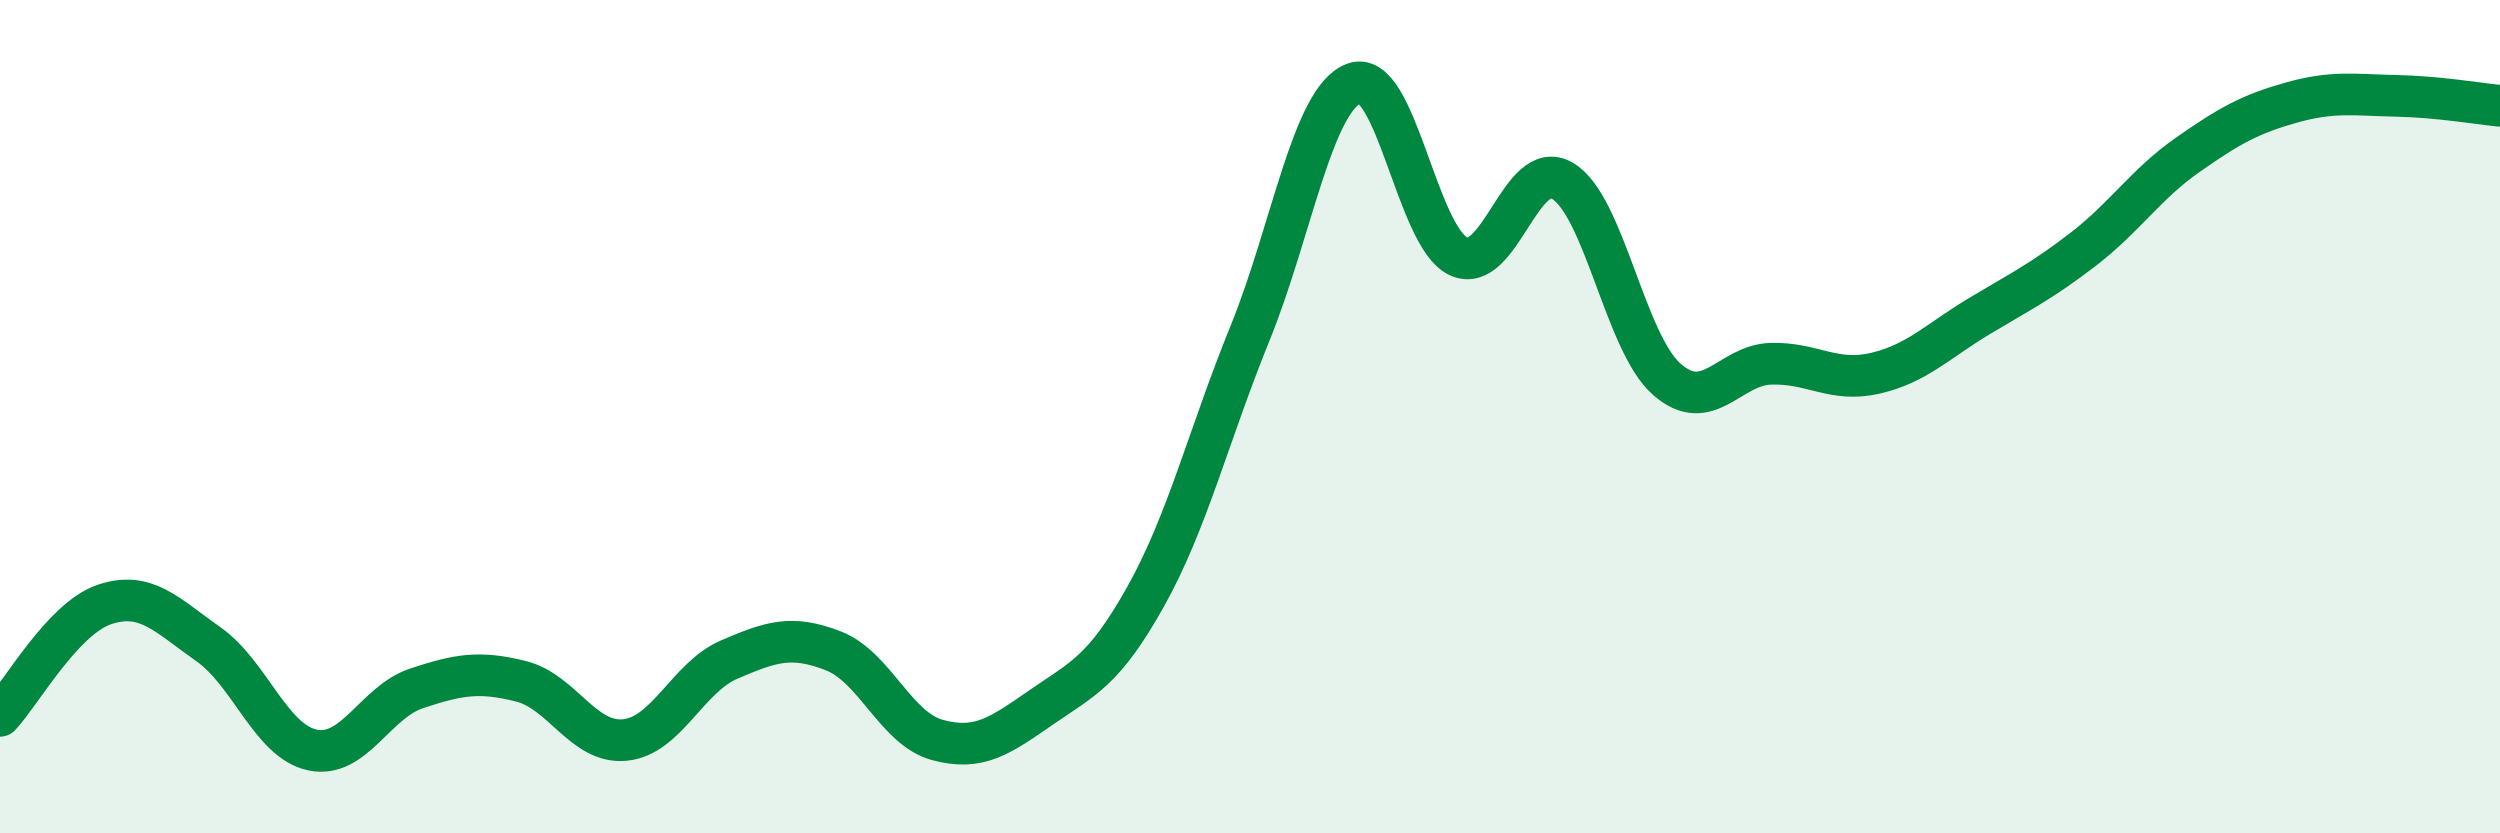
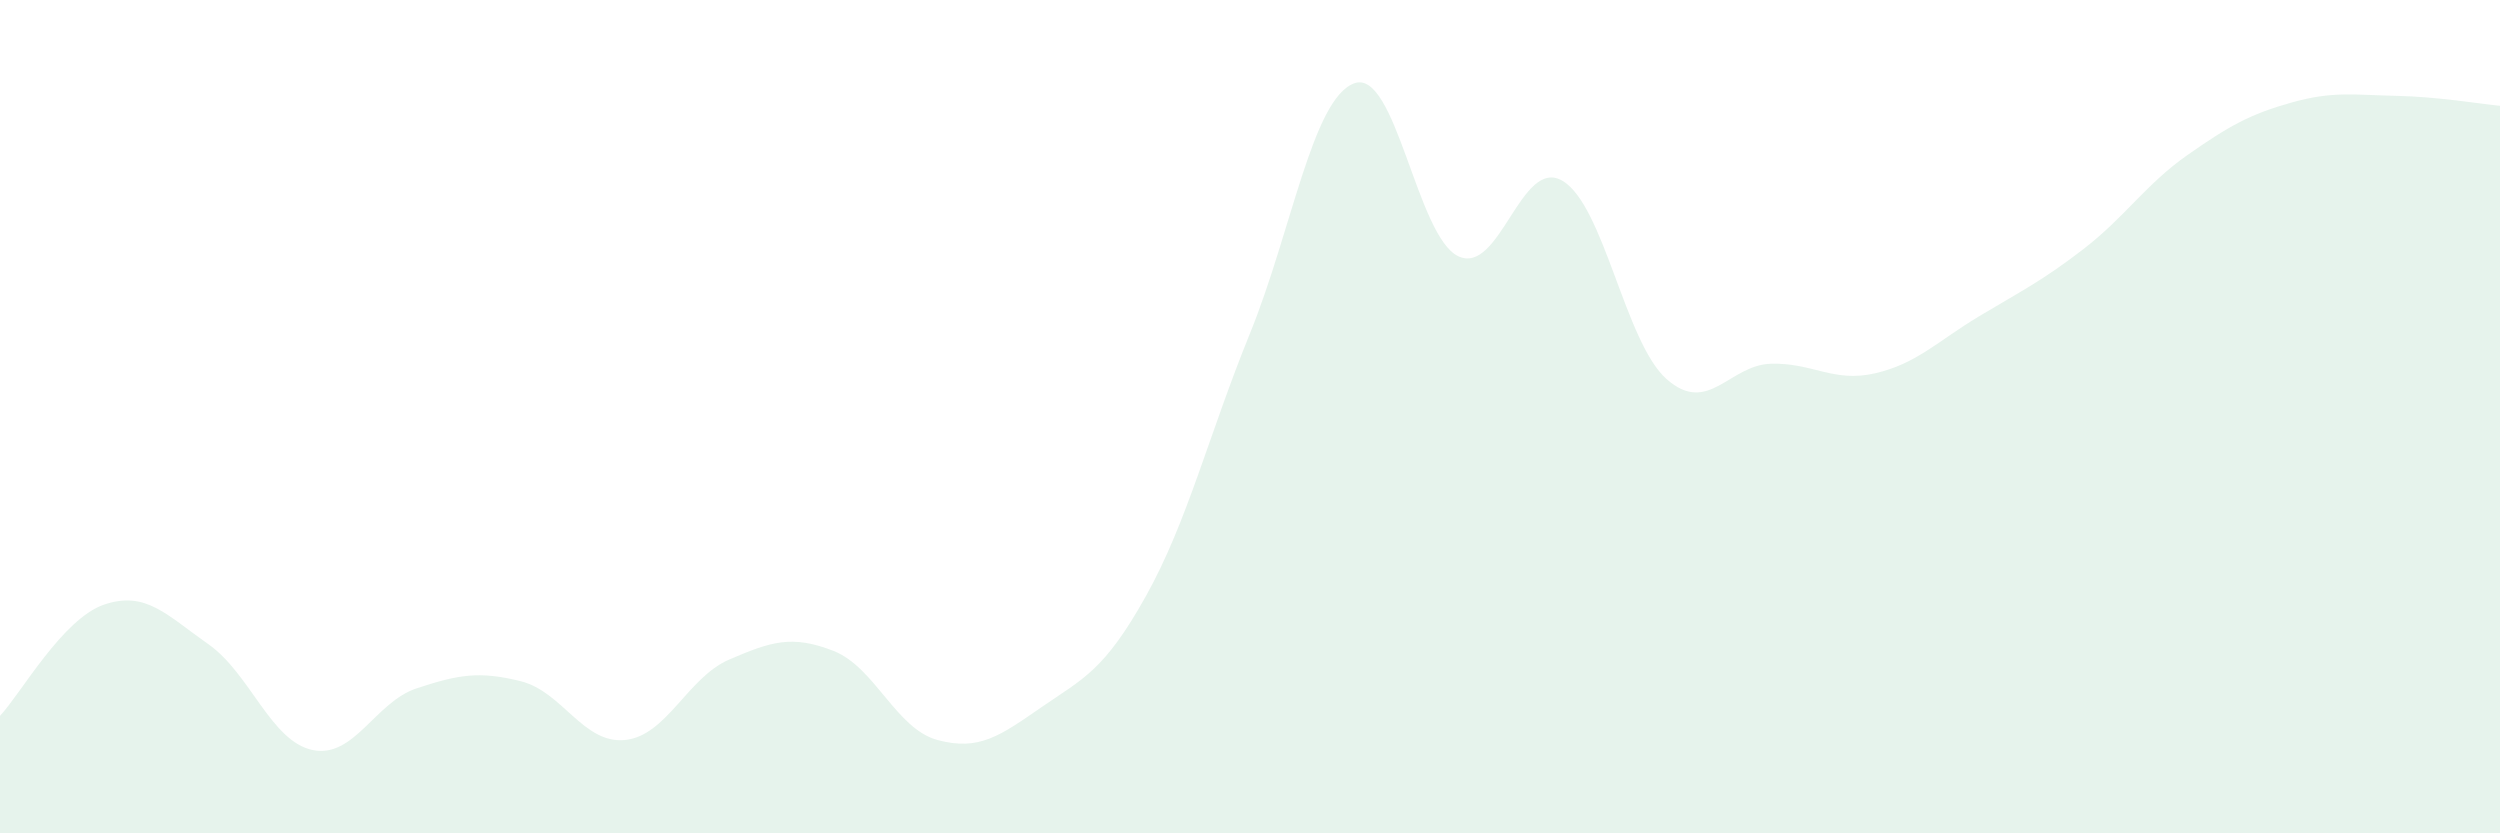
<svg xmlns="http://www.w3.org/2000/svg" width="60" height="20" viewBox="0 0 60 20">
  <path d="M 0,17.18 C 0.5,16.65 1.5,14.85 2.5,14.51 C 3.5,14.17 4,14.76 5,15.46 C 6,16.16 6.5,17.79 7.5,18 C 8.5,18.21 9,16.85 10,16.52 C 11,16.19 11.5,16.1 12.5,16.35 C 13.5,16.6 14,17.86 15,17.76 C 16,17.66 16.5,16.26 17.5,15.83 C 18.5,15.4 19,15.23 20,15.62 C 21,16.01 21.5,17.49 22.5,17.76 C 23.5,18.03 24,17.66 25,16.97 C 26,16.28 26.5,16.1 27.5,14.31 C 28.5,12.52 29,10.46 30,8 C 31,5.54 31.5,2.37 32.5,2 C 33.5,1.63 34,5.68 35,6.15 C 36,6.62 36.5,3.75 37.5,4.34 C 38.5,4.93 39,8.22 40,9.1 C 41,9.98 41.5,8.76 42.5,8.73 C 43.5,8.7 44,9.19 45,8.96 C 46,8.73 46.5,8.19 47.5,7.59 C 48.5,6.99 49,6.75 50,5.98 C 51,5.21 51.5,4.42 52.5,3.72 C 53.5,3.02 54,2.74 55,2.46 C 56,2.18 56.5,2.28 57.5,2.3 C 58.5,2.32 59.5,2.49 60,2.54L60 20L0 20Z" fill="#008740" opacity="0.1" stroke-linecap="round" stroke-linejoin="round" />
-   <path d="M 0,17.18 C 0.5,16.65 1.5,14.85 2.5,14.51 C 3.5,14.17 4,14.76 5,15.46 C 6,16.16 6.5,17.79 7.5,18 C 8.5,18.21 9,16.85 10,16.52 C 11,16.19 11.5,16.1 12.5,16.35 C 13.5,16.6 14,17.86 15,17.76 C 16,17.66 16.5,16.26 17.5,15.83 C 18.5,15.4 19,15.23 20,15.62 C 21,16.01 21.5,17.49 22.5,17.76 C 23.5,18.03 24,17.66 25,16.97 C 26,16.28 26.5,16.1 27.5,14.31 C 28.5,12.52 29,10.46 30,8 C 31,5.54 31.5,2.37 32.5,2 C 33.5,1.63 34,5.68 35,6.15 C 36,6.62 36.5,3.75 37.5,4.34 C 38.5,4.93 39,8.22 40,9.1 C 41,9.98 41.5,8.76 42.5,8.73 C 43.5,8.7 44,9.19 45,8.96 C 46,8.73 46.5,8.19 47.5,7.59 C 48.5,6.99 49,6.75 50,5.98 C 51,5.21 51.5,4.42 52.5,3.72 C 53.5,3.02 54,2.74 55,2.46 C 56,2.18 56.5,2.28 57.5,2.3 C 58.5,2.32 59.5,2.49 60,2.54" stroke="#008740" stroke-width="1" fill="none" stroke-linecap="round" stroke-linejoin="round" />
</svg>